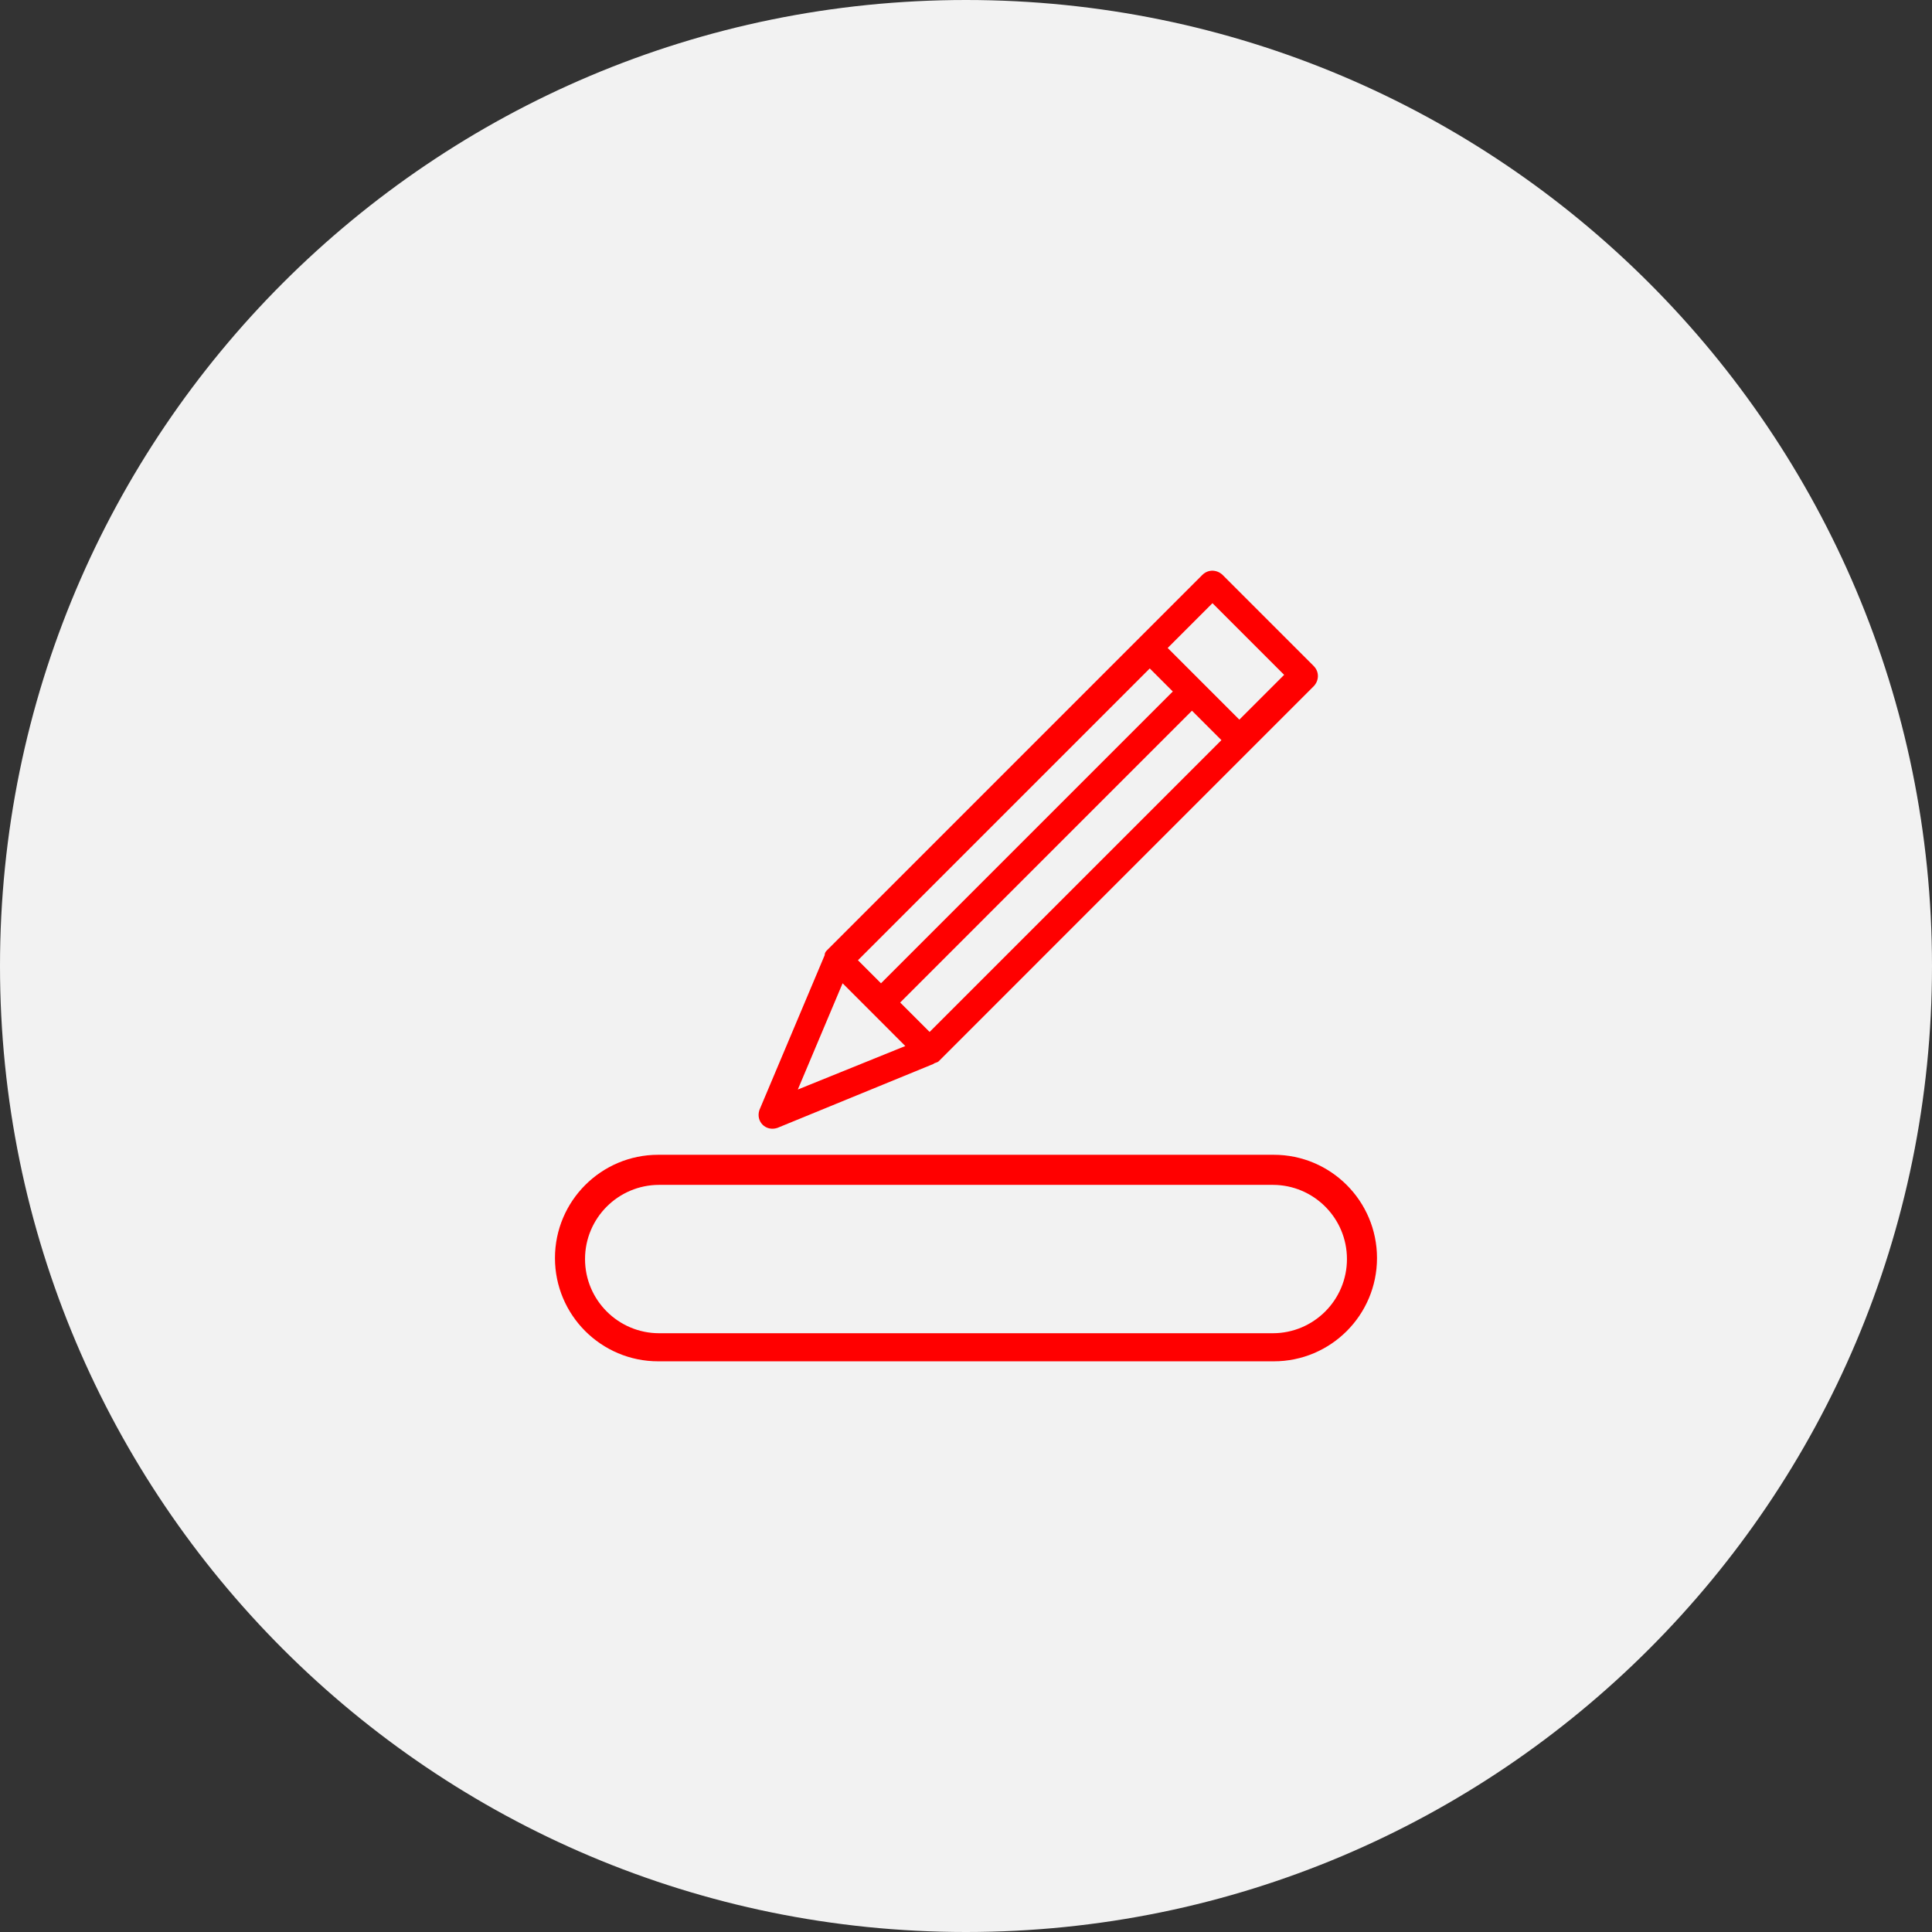
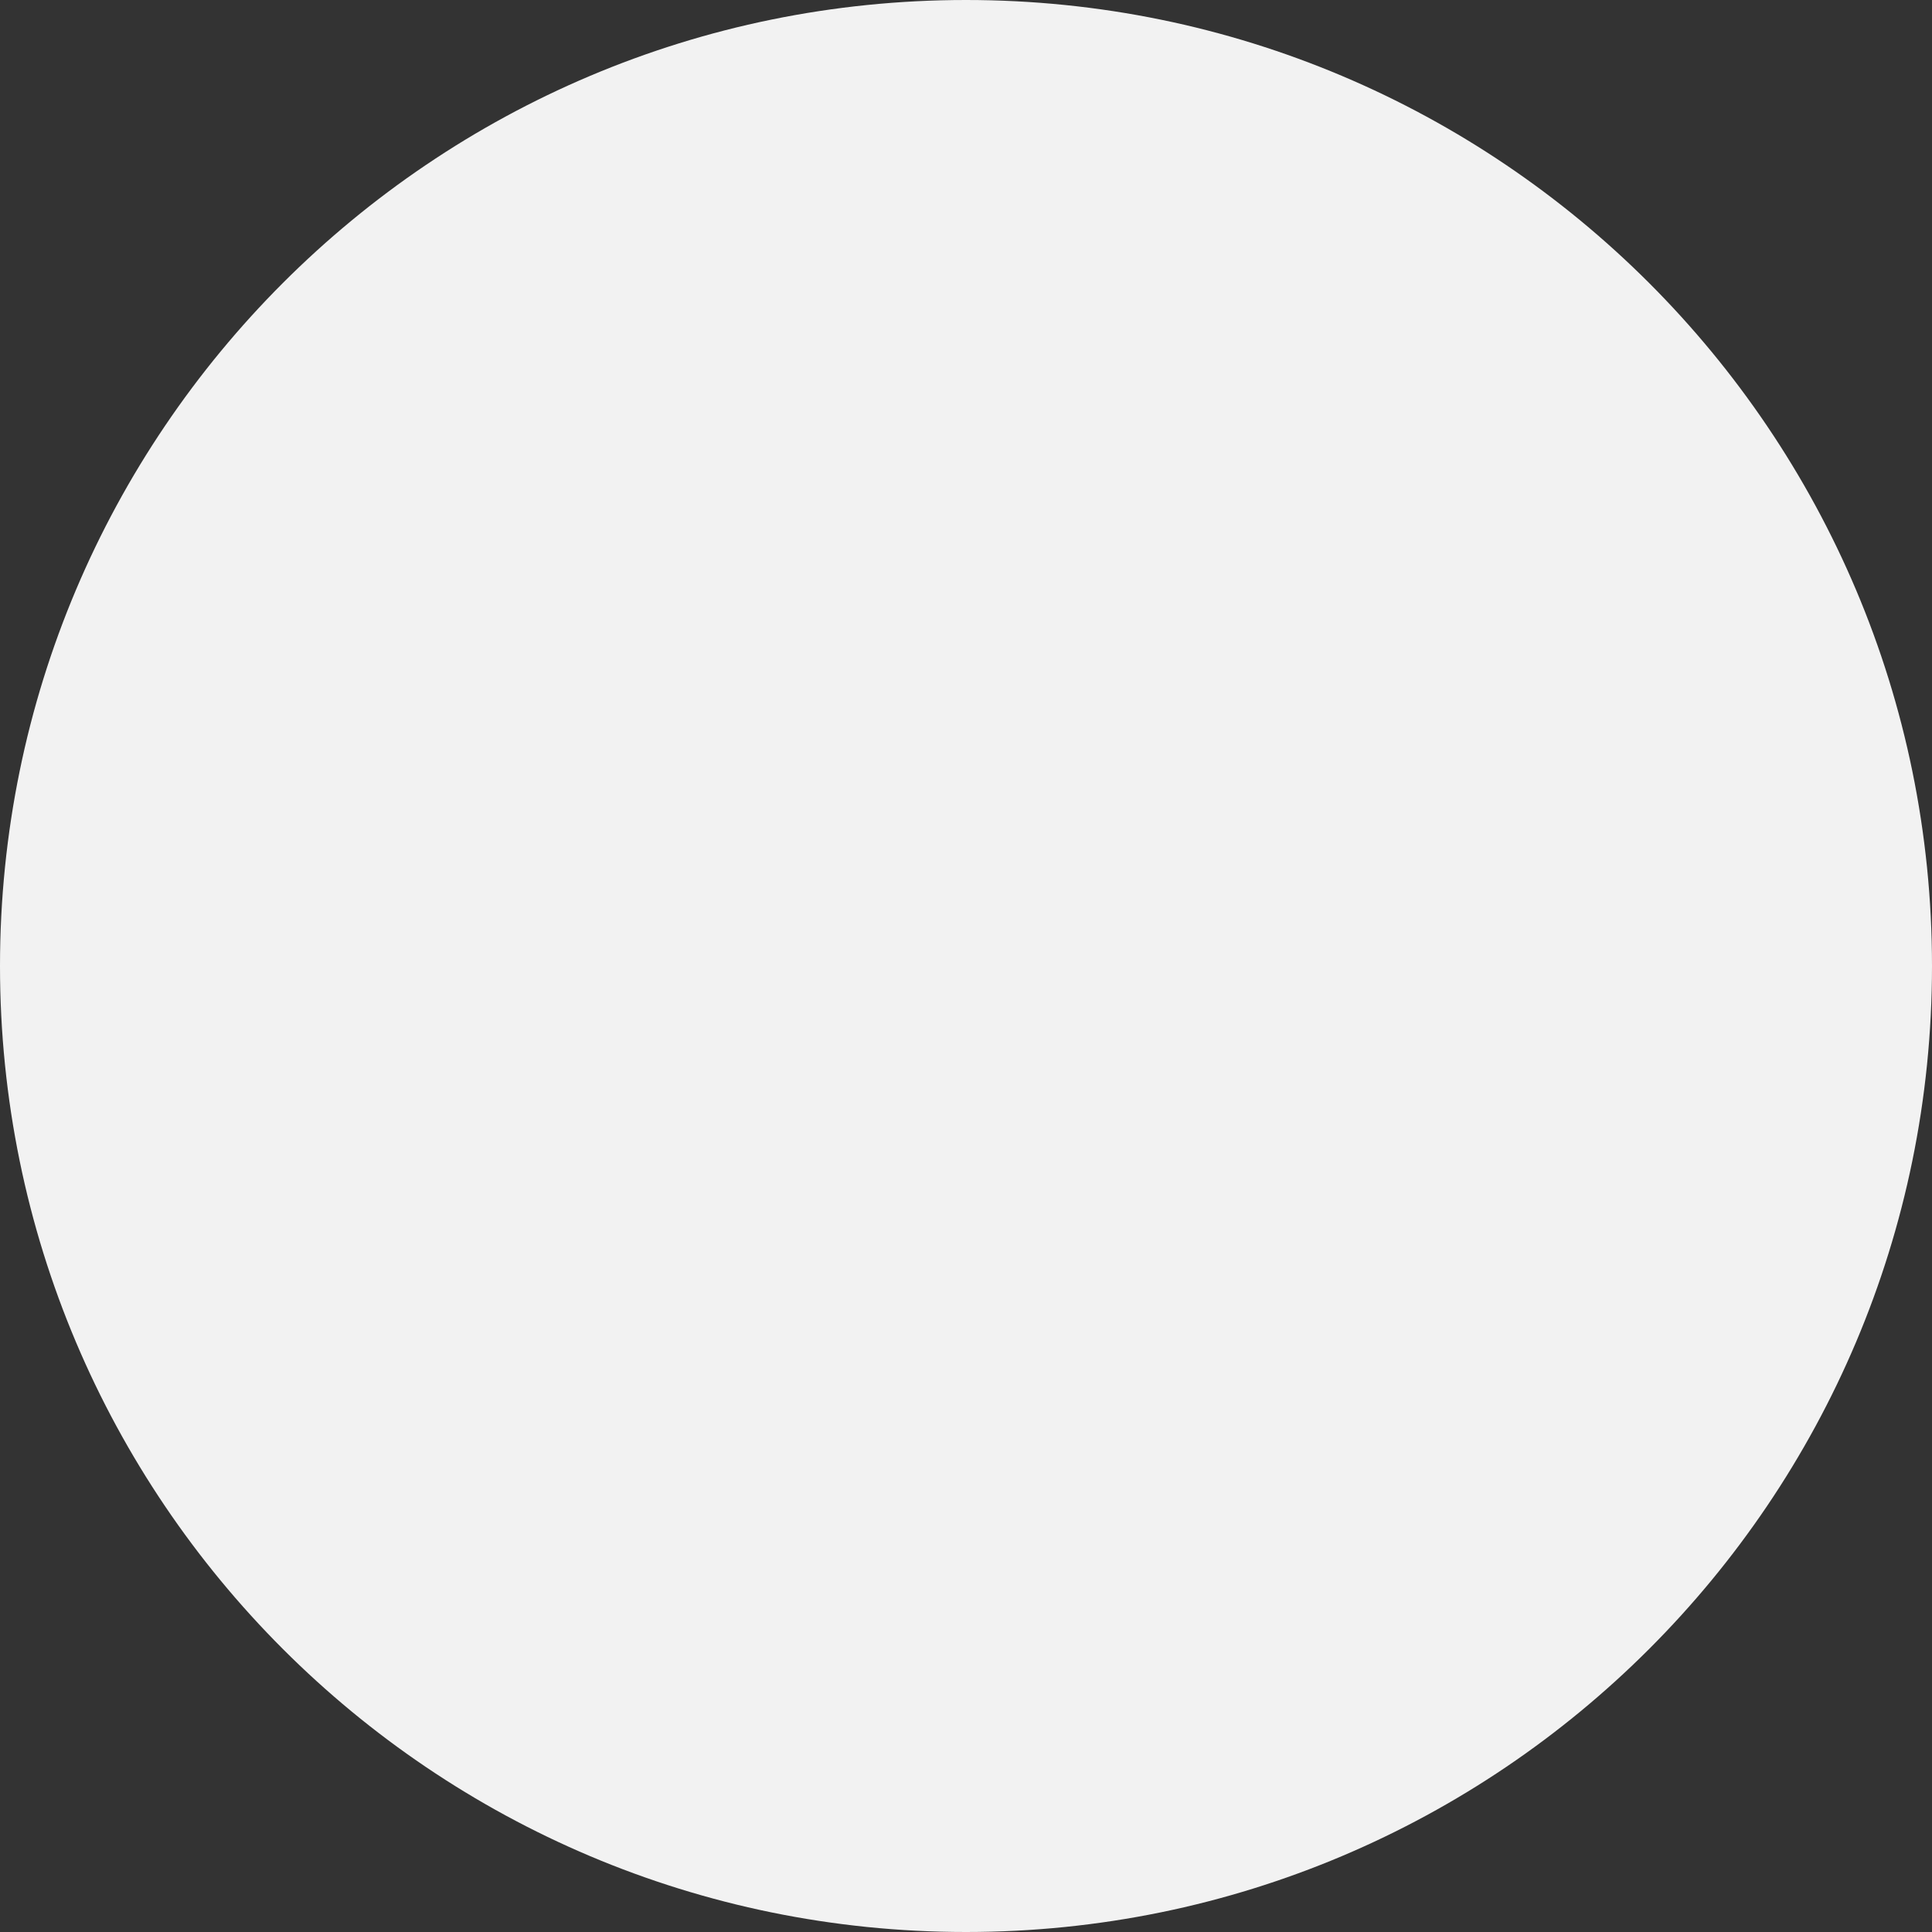
<svg xmlns="http://www.w3.org/2000/svg" width="112" height="112" viewBox="0 0 112 112">
  <rect x="0" y="0" width="112" height="112" fill="#333333" stroke="none" />
  <g fill="none" fill-rule="evenodd">
    <path fill="#F2F2F2" d="M112 56c0-30.928-25.072-56-56-56S0 25.072 0 56s25.072 56 56 56 56-25.072 56-56" />
-     <path fill="red" d="M74.443 39.122l-2.597 2.597-4.154-4.155 2.596-2.597 4.155 4.155zm-25.597 17.88l3.636 3.637-6.232 2.522 2.596-6.158zm19.142-16.915L51.072 57.003l-1.336-1.336L66.653 38.75l1.335 1.336zM52.185 58.116L69.1 41.2l1.707 1.706L53.89 59.822l-1.706-1.706zm17.509-24.781L47.956 55.074c-.074.074-.148.148-.148.297l-3.784 8.977c-.223.668.37 1.26 1.038 1.039l9.052-3.71c.074-.074.223-.074.297-.148l21.739-21.74c.296-.296.37-.815 0-1.186l-5.268-5.268c-.297-.296-.816-.371-1.188 0zM38.216 68.688h35.567c2.375 0 4.301 1.925 4.301 4.301 0 2.375-1.926 4.3-4.3 4.3H38.215c-2.375 0-4.3-1.925-4.3-4.3 0-2.376 1.925-4.301 4.3-4.301m-.058 10.229h35.683c3.306 0 5.986-2.681 5.986-5.986 0-3.306-2.68-5.987-5.986-5.987H38.158c-3.306 0-5.986 2.681-5.986 5.987 0 3.305 2.68 5.986 5.986 5.986" />
  </g>
</svg>